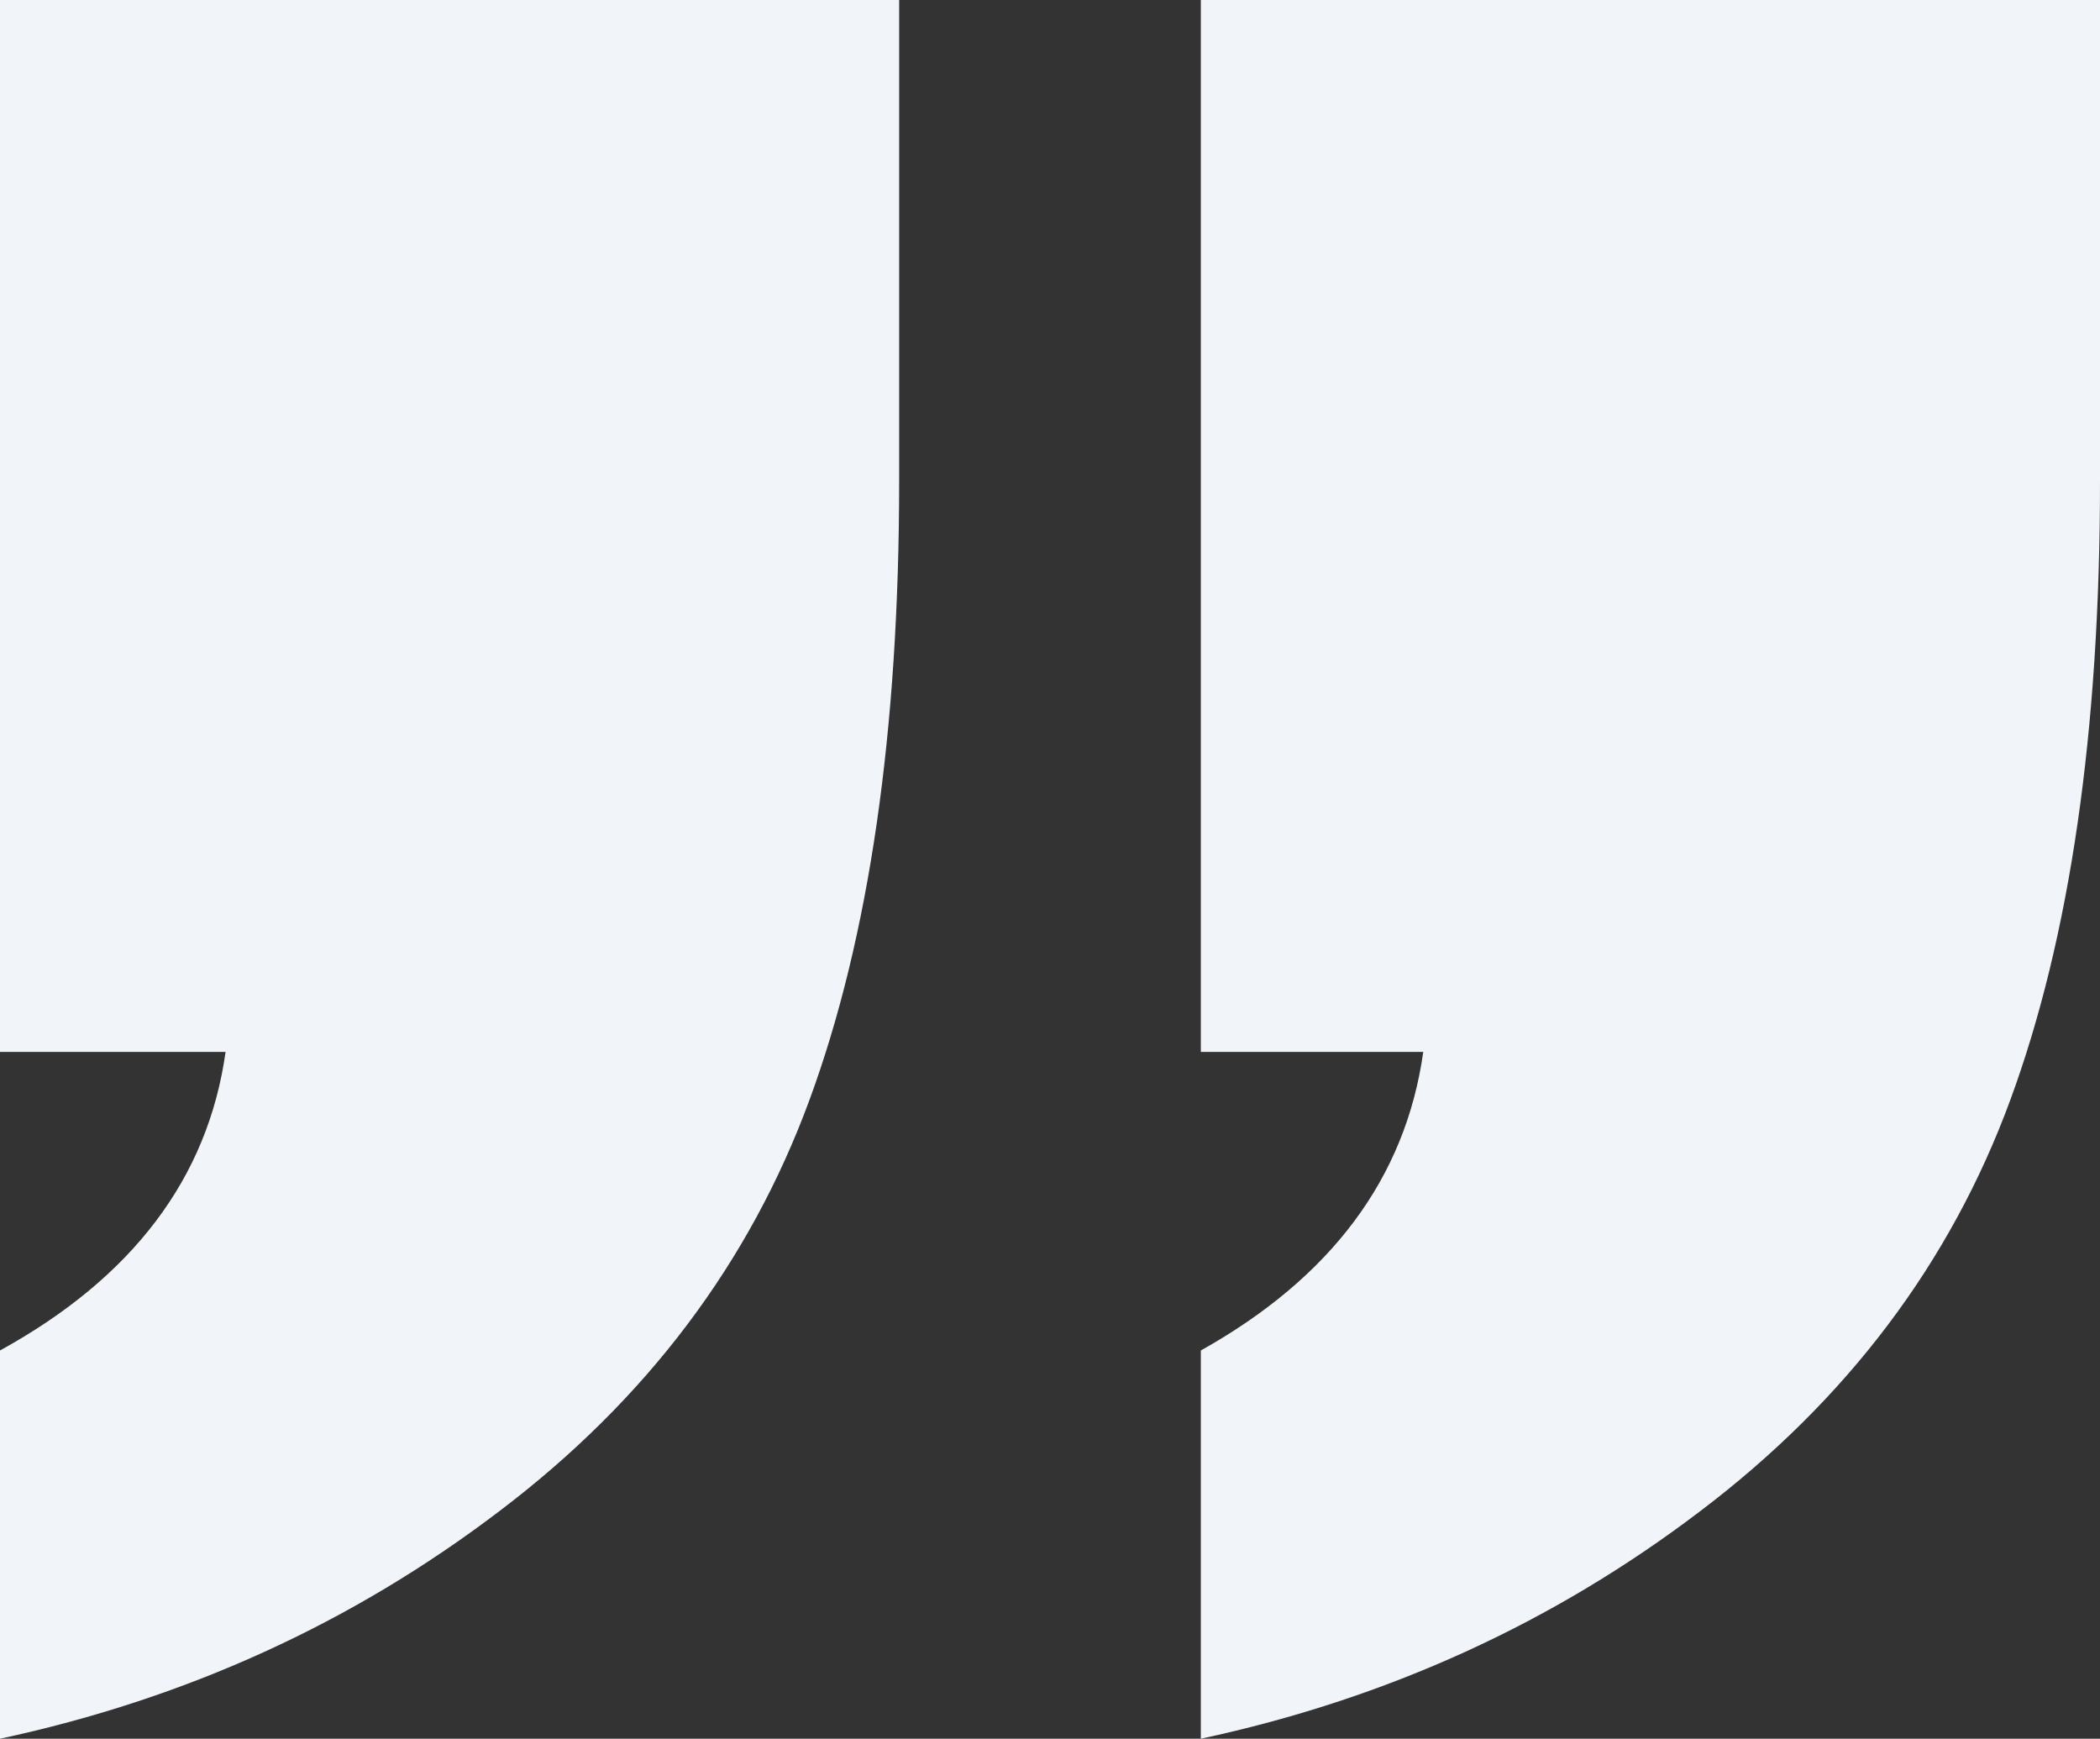
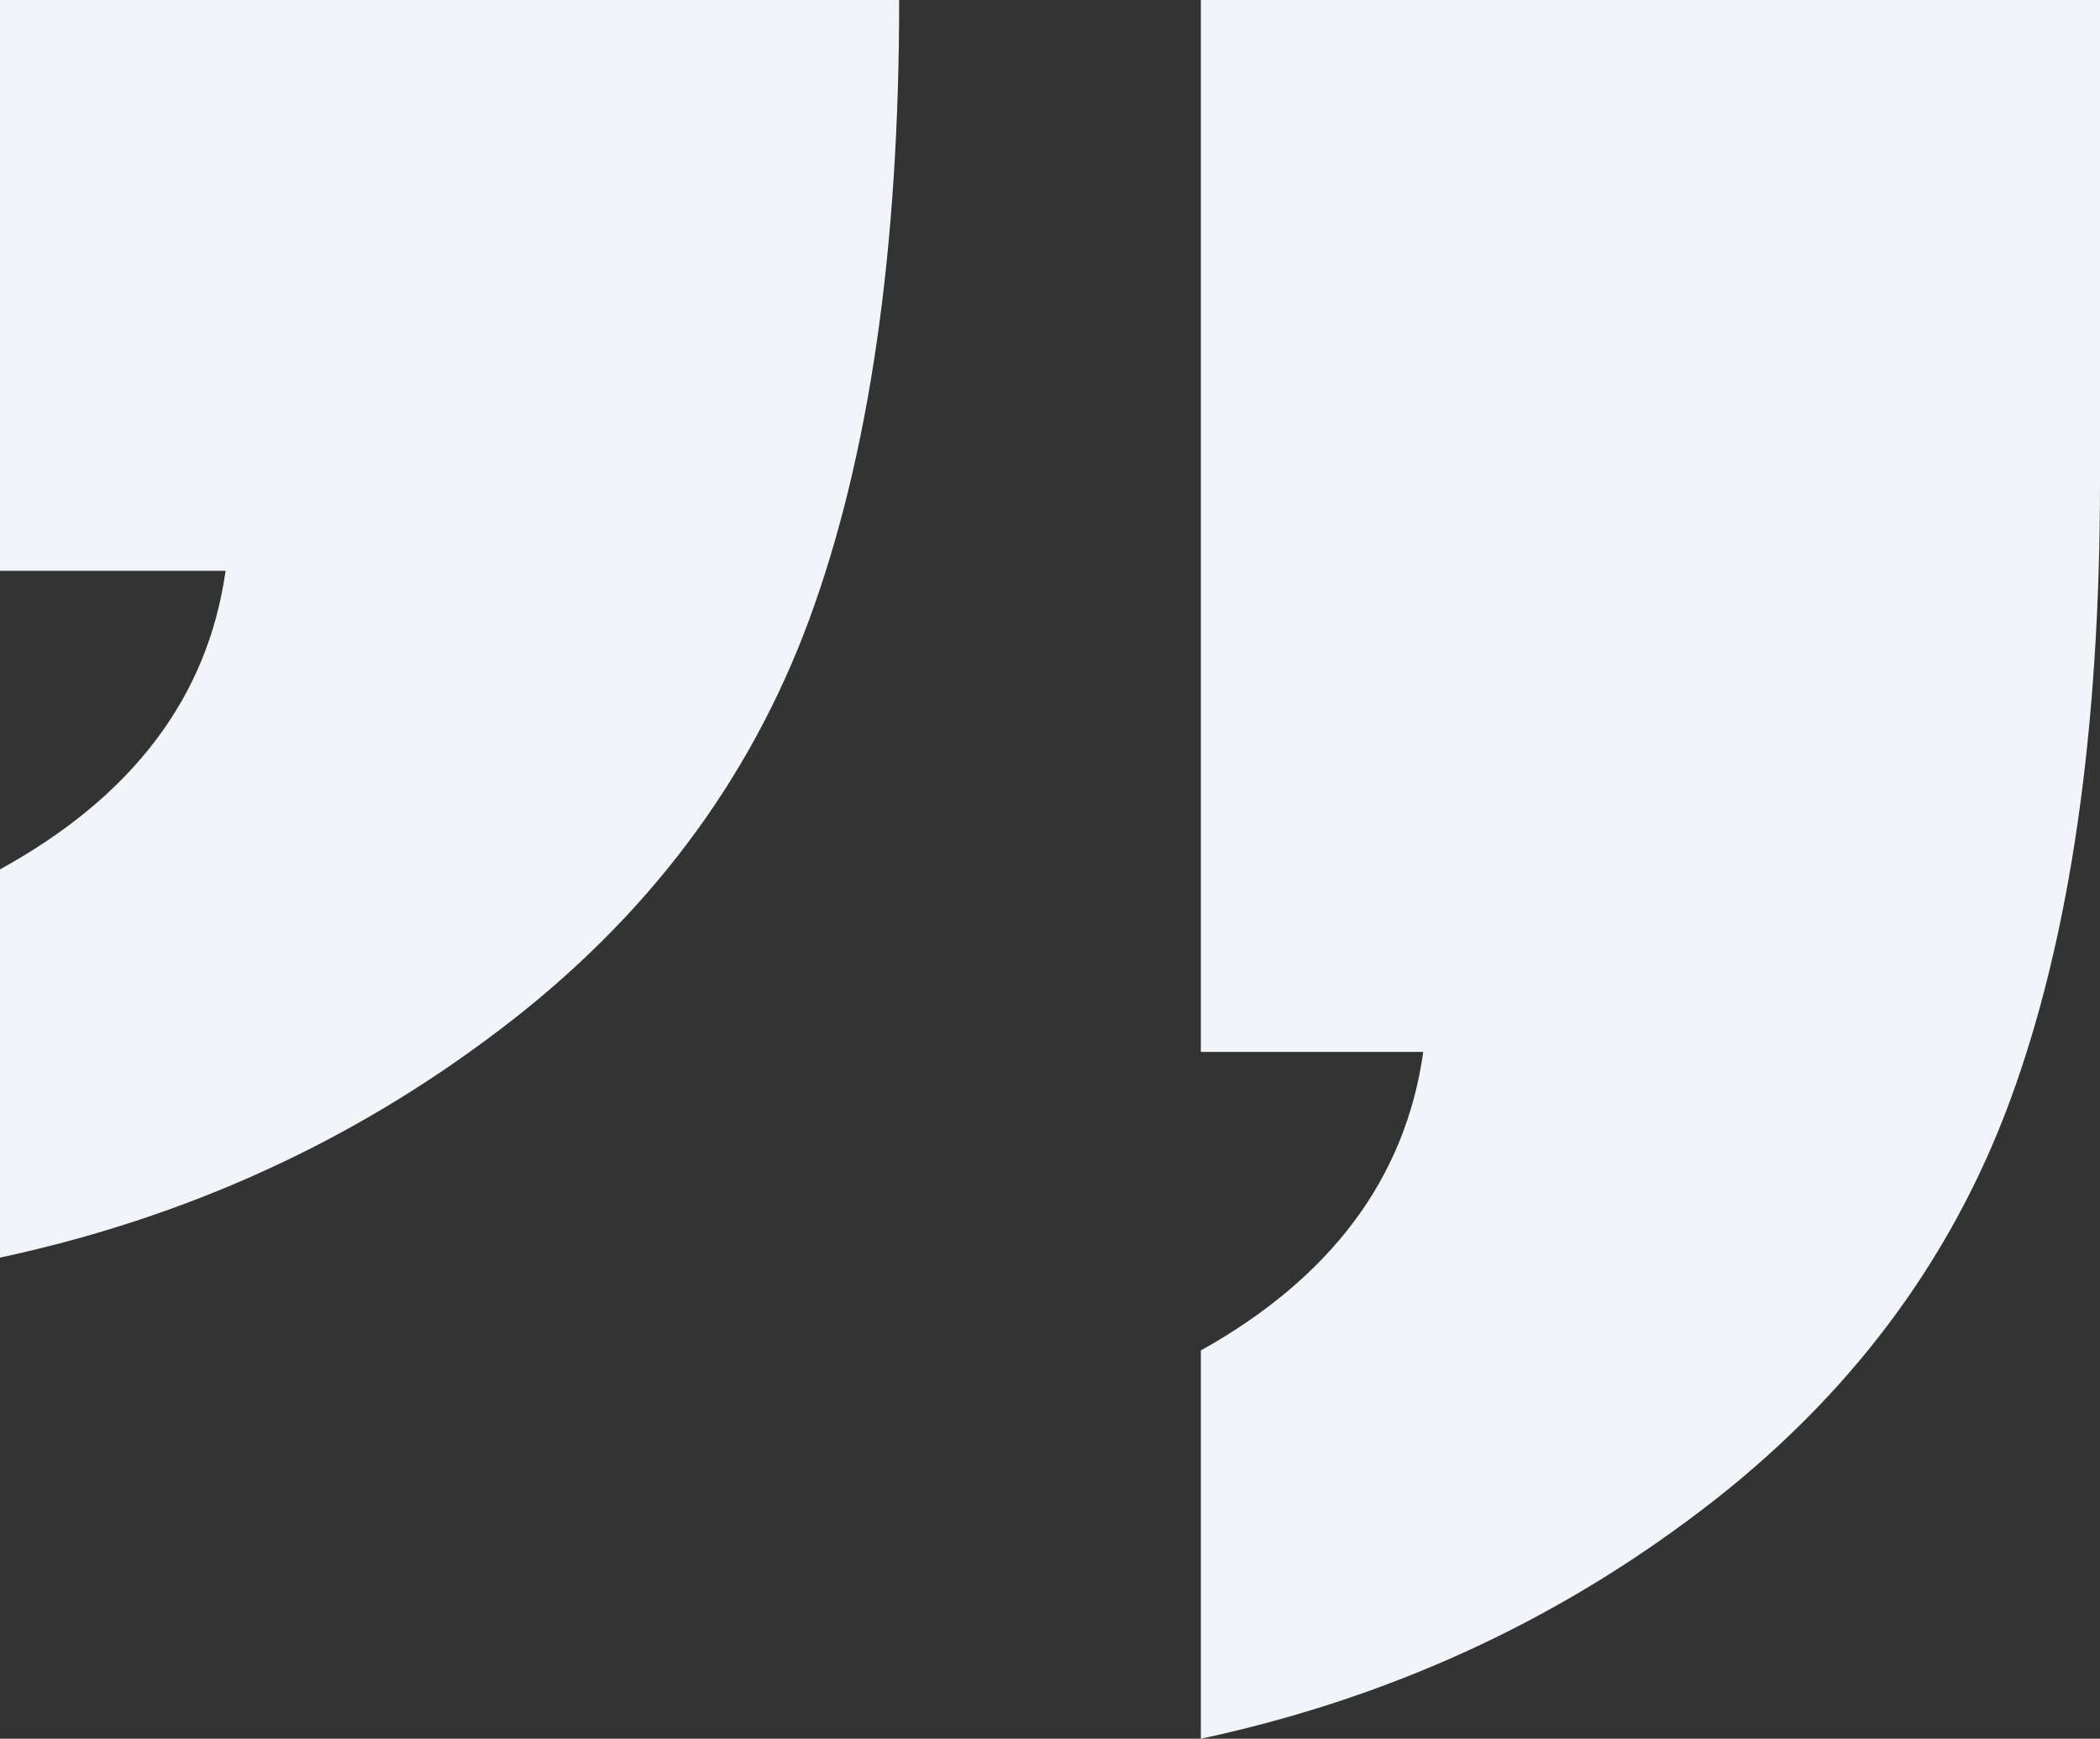
<svg xmlns="http://www.w3.org/2000/svg" id="Layer_2" data-name="Layer 2" viewBox="0 0 46.36 38.38">
  <rect x="0" y="0" width="46.36" height="38.38" fill="#333333" stroke="none" />
  <defs>
    <style>
      .cls-1 {
        fill: #f1f5f9;
      }
    </style>
  </defs>
  <g id="Layer_1-2" data-name="Layer 1">
-     <path class="cls-1" d="M19.85,0V10.62c0,5.52-.66,10.07-1.98,13.66s-3.6,6.62-6.85,9.08c-3.25,2.47-6.92,4.14-11.02,5.02v-8.57c2.93-1.61,4.59-3.81,4.98-6.59H0V0H19.85Zm26.51,0V10.62c0,5.52-.66,10.07-1.98,13.66s-3.6,6.62-6.85,9.08c-3.25,2.47-6.92,4.14-11.02,5.02v-8.57c2.88-1.61,4.52-3.81,4.91-6.59h-4.91V0h19.85Z" />
+     <path class="cls-1" d="M19.85,0c0,5.52-.66,10.07-1.98,13.66s-3.6,6.62-6.85,9.08c-3.25,2.47-6.92,4.14-11.02,5.02v-8.57c2.93-1.61,4.59-3.81,4.98-6.59H0V0H19.85Zm26.51,0V10.62c0,5.52-.66,10.07-1.98,13.66s-3.6,6.62-6.85,9.08c-3.25,2.47-6.92,4.14-11.02,5.02v-8.57c2.88-1.61,4.52-3.81,4.91-6.59h-4.91V0h19.85Z" />
  </g>
</svg>